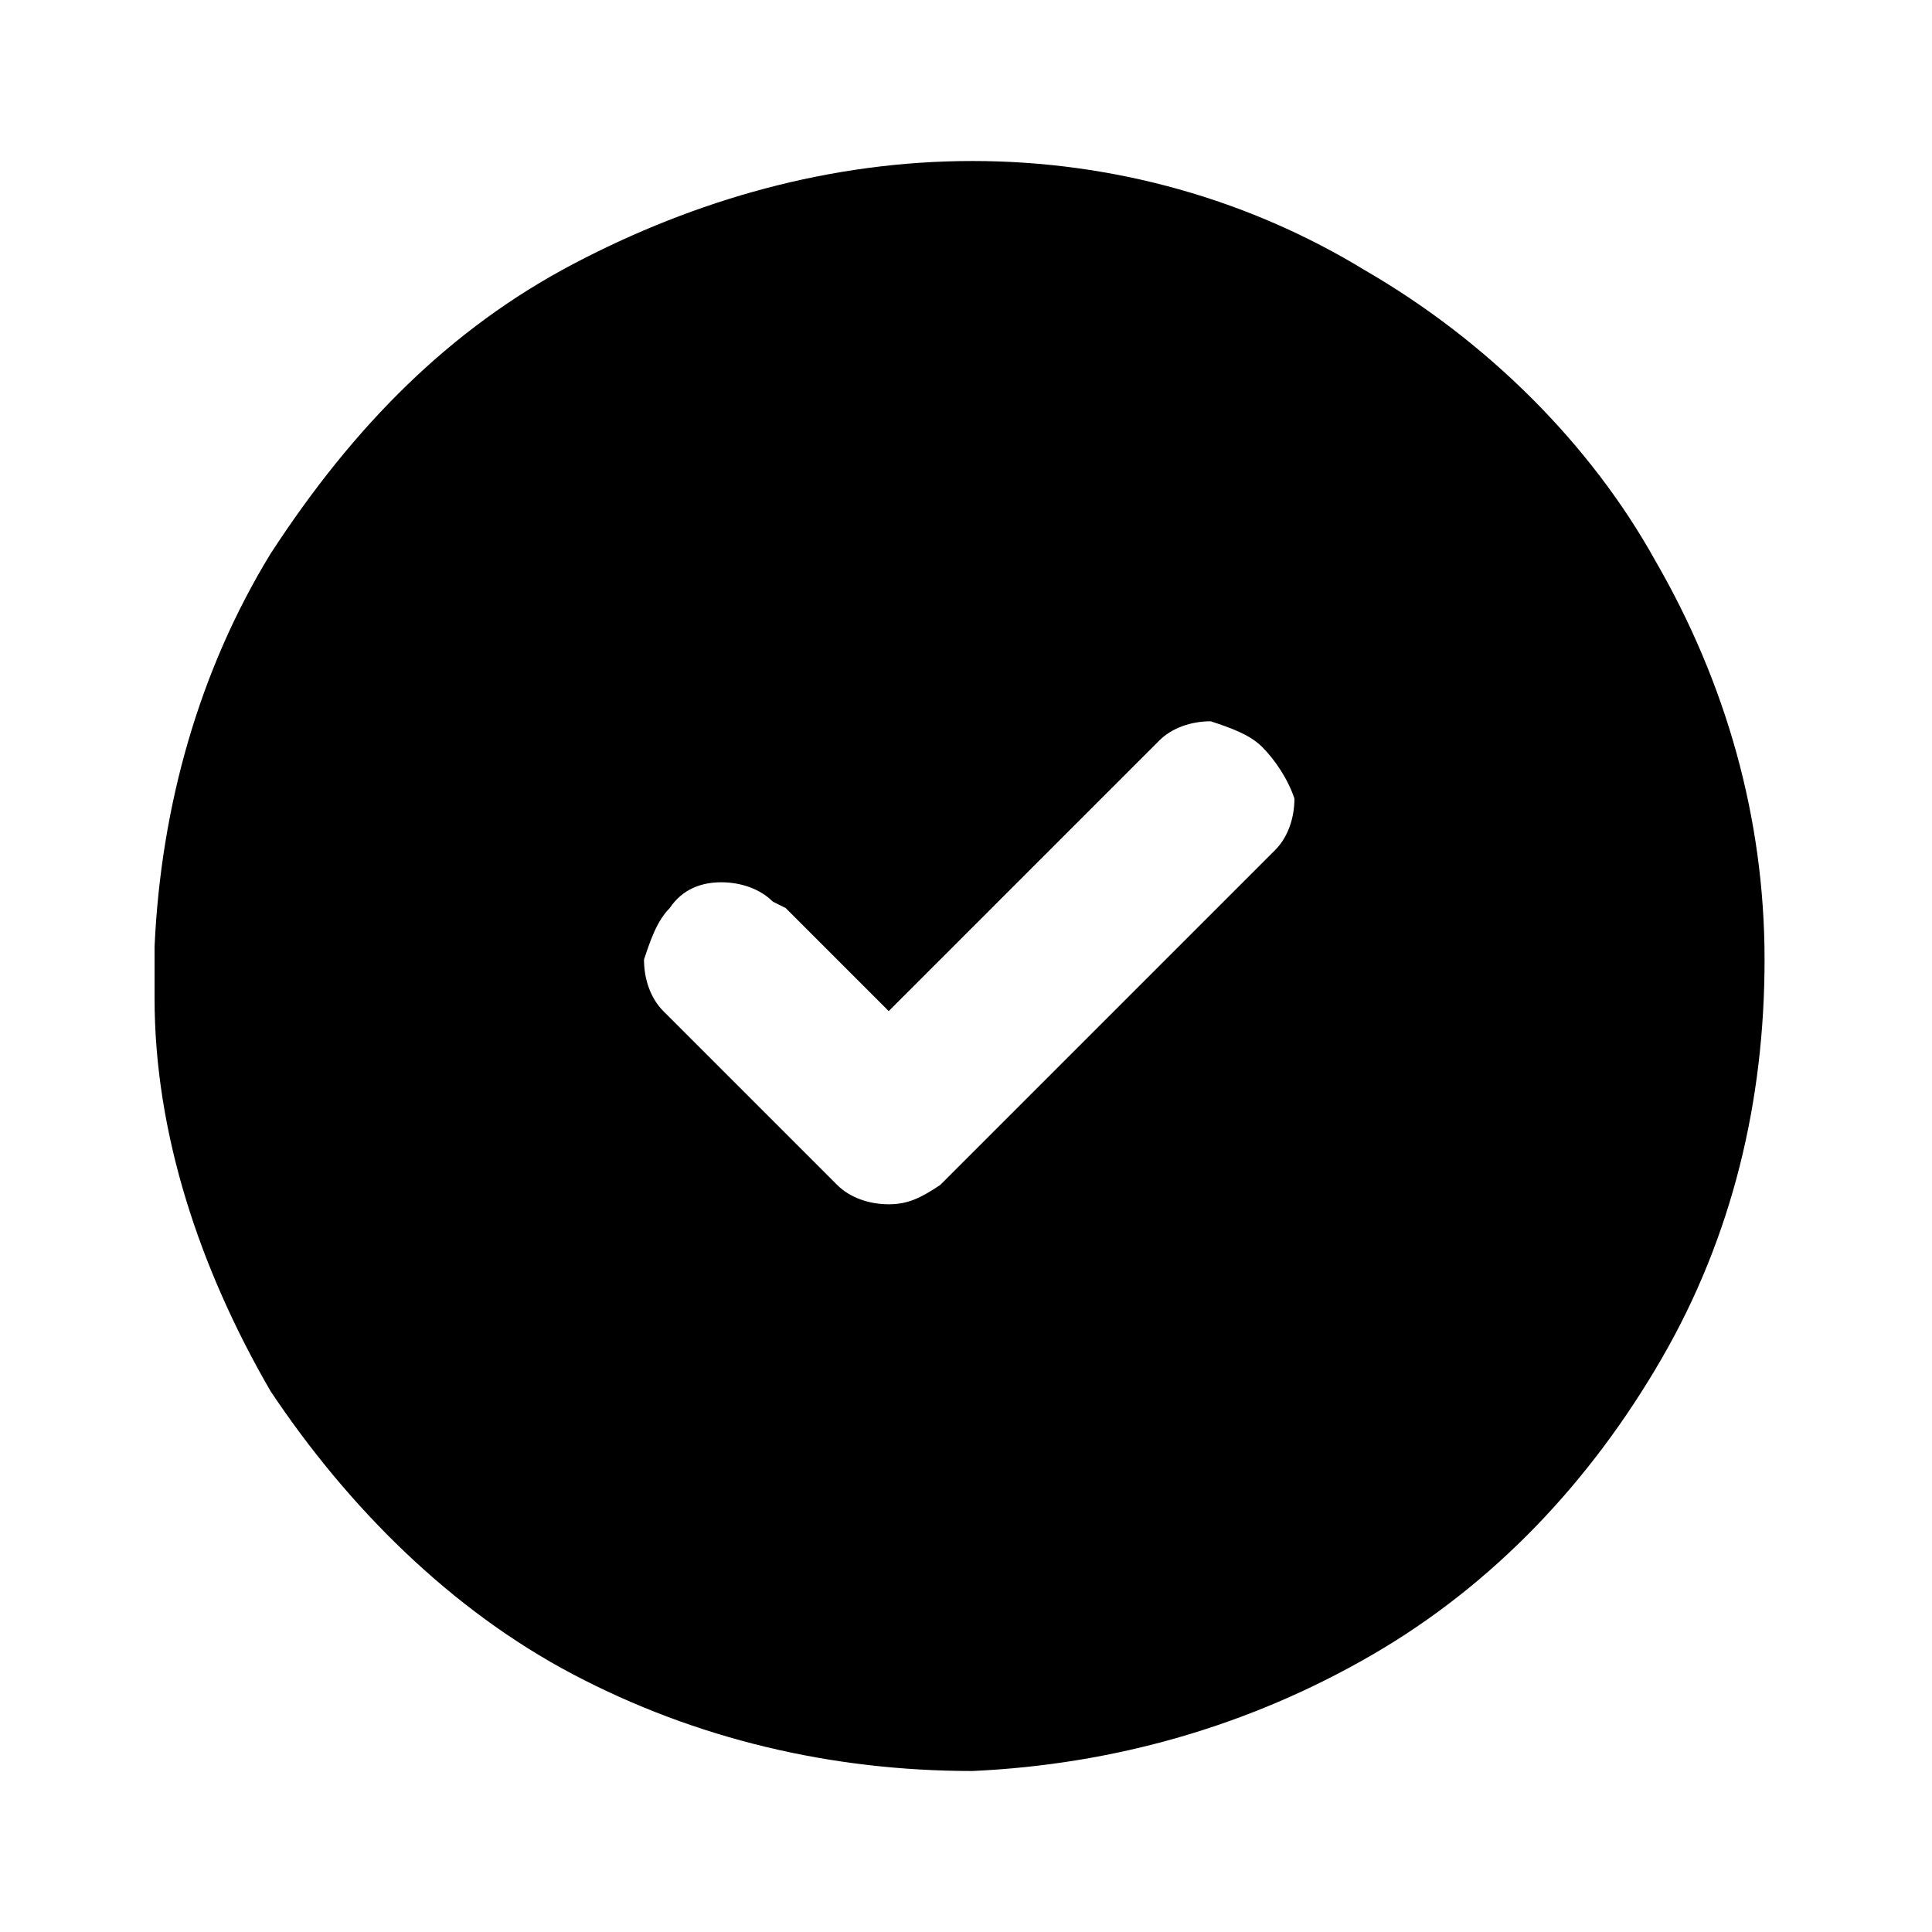
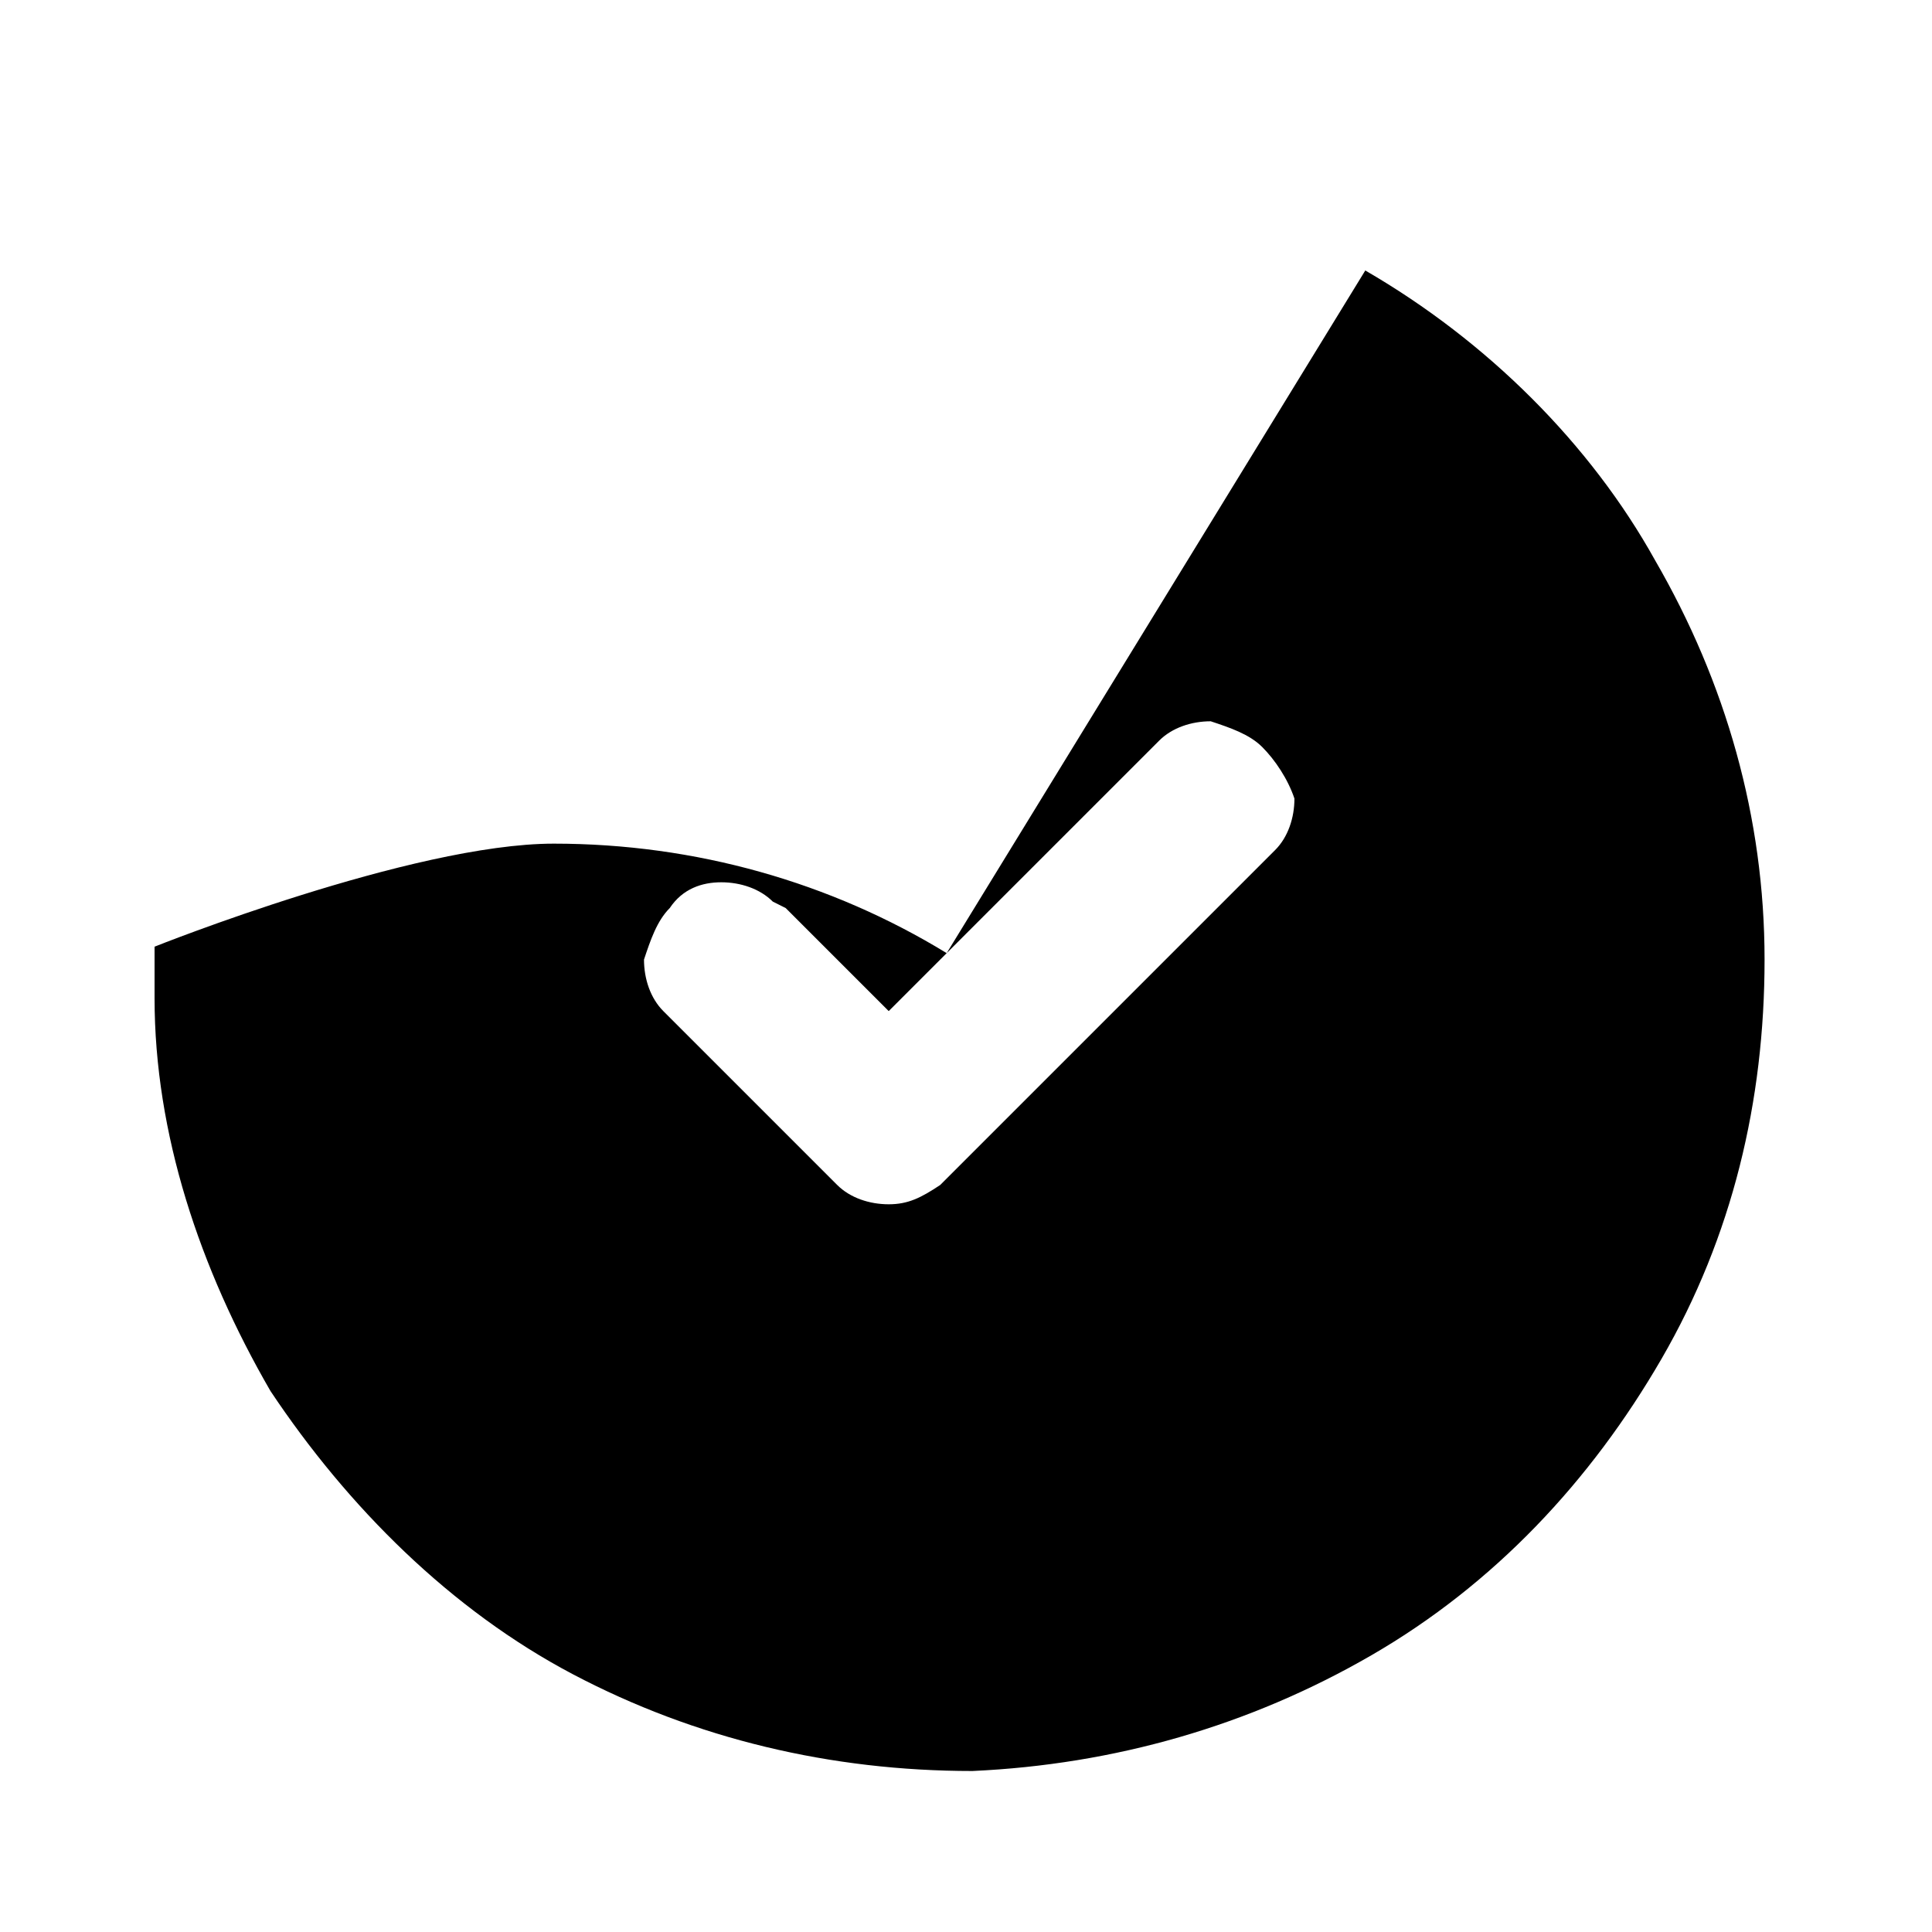
<svg xmlns="http://www.w3.org/2000/svg" enable-background="new 0 0 30 30" viewBox="0 0 30 30">
-   <path d="m21.2 4.2c1.9 1.1 3.5 2.7 4.5 4.5 1.1 1.9 1.7 4 1.7 6.2s-.5 4.3-1.6 6.2-2.6 3.5-4.5 4.6-4 1.7-6.2 1.8c-2.2 0-4.3-.5-6.2-1.5s-3.5-2.6-4.7-4.4c-1.1-1.9-1.8-4-1.8-6.1v-.4-.4c.1-2.2.7-4.3 1.8-6.1 1.3-2 2.8-3.5 4.7-4.5s4-1.6 6.2-1.6 4.3.6 6.1 1.7zm-1.6 7.4c-.2-.2-.5-.3-.8-.4-.3 0-.6.1-.8.3l-.1.1-4.1 4.1-1.6-1.6-.2-.1c-.2-.2-.5-.3-.8-.3s-.6.1-.8.4c-.2.2-.3.5-.4.8 0 .3.1.6.3.8l.1.1 2.5 2.5.1.1c.2.2.5.3.8.3s.5-.1.8-.3l.1-.1 5-5 .1-.1c.2-.2.3-.5.3-.8-.1-.3-.3-.6-.5-.8z" />
+   <path d="m21.2 4.2c1.9 1.1 3.5 2.7 4.5 4.5 1.1 1.9 1.7 4 1.7 6.2s-.5 4.3-1.6 6.2-2.6 3.5-4.5 4.6-4 1.7-6.2 1.8c-2.2 0-4.3-.5-6.2-1.5s-3.5-2.6-4.7-4.4c-1.1-1.9-1.8-4-1.8-6.1v-.4-.4s4-1.6 6.2-1.6 4.3.6 6.1 1.7zm-1.6 7.4c-.2-.2-.5-.3-.8-.4-.3 0-.6.1-.8.3l-.1.1-4.1 4.1-1.6-1.6-.2-.1c-.2-.2-.5-.3-.8-.3s-.6.1-.8.4c-.2.2-.3.5-.4.8 0 .3.1.6.3.8l.1.1 2.5 2.5.1.1c.2.2.5.3.8.3s.5-.1.8-.3l.1-.1 5-5 .1-.1c.2-.2.3-.5.3-.8-.1-.3-.3-.6-.5-.8z" />
</svg>